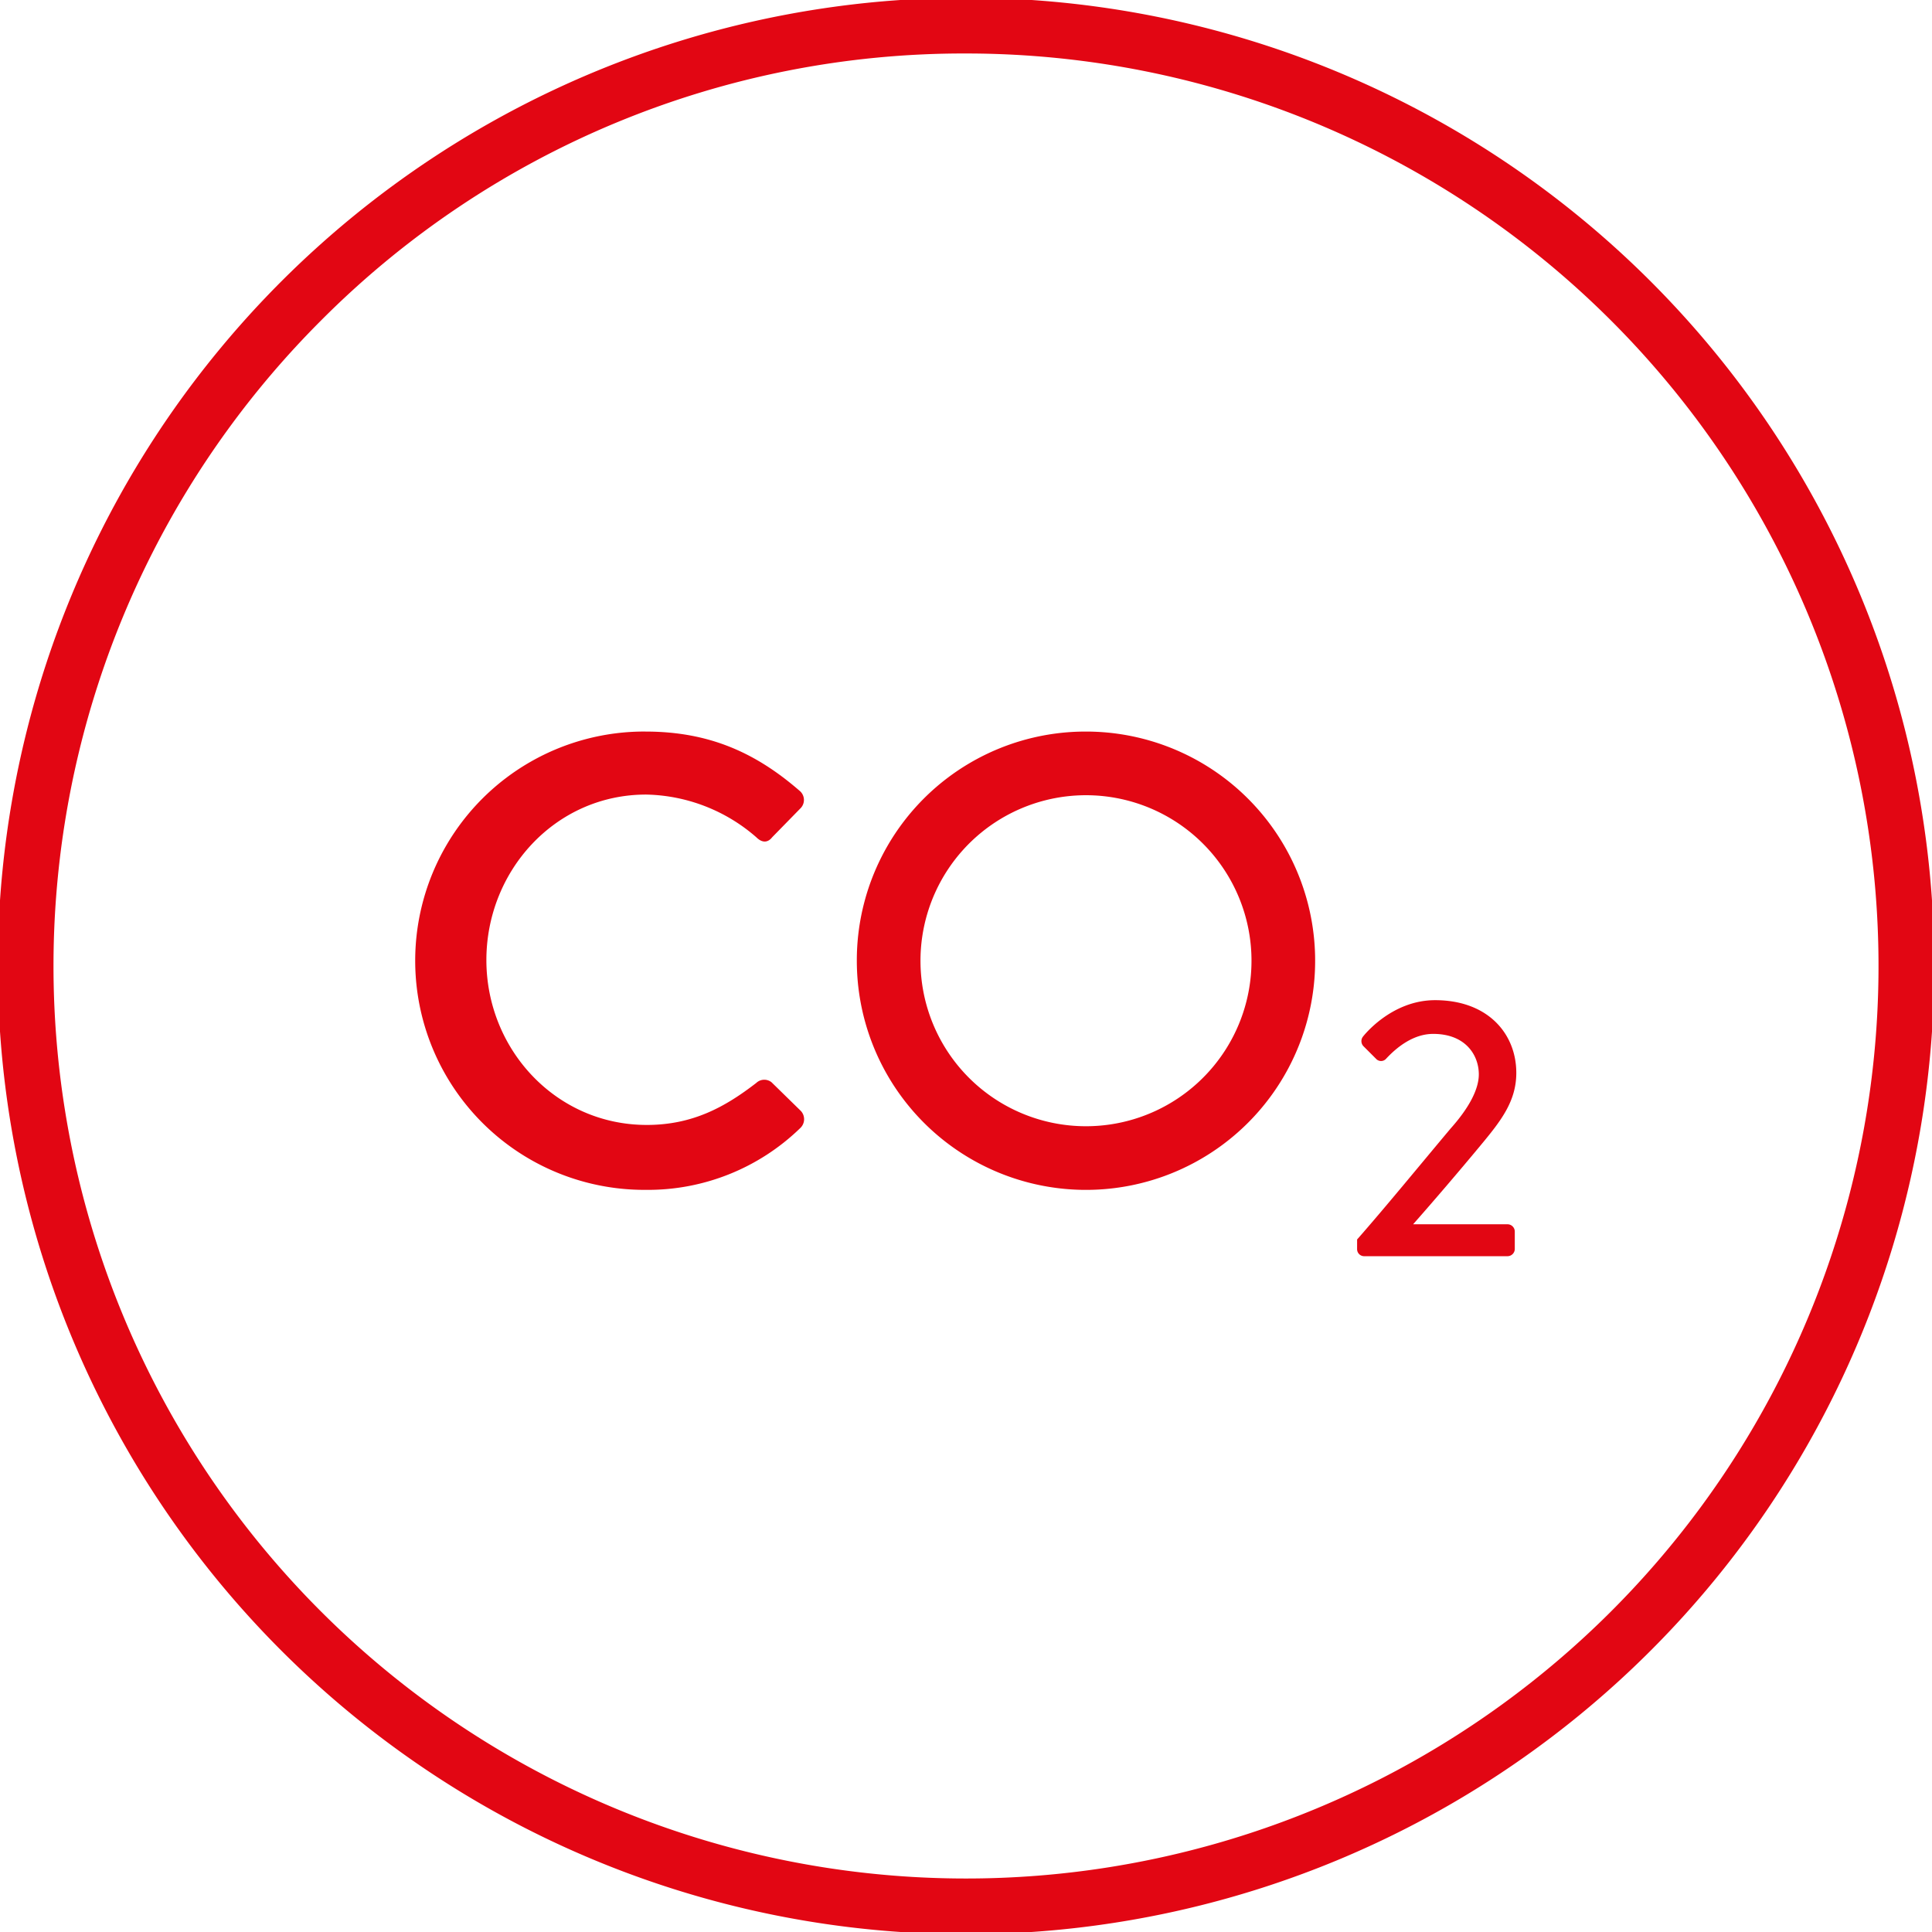
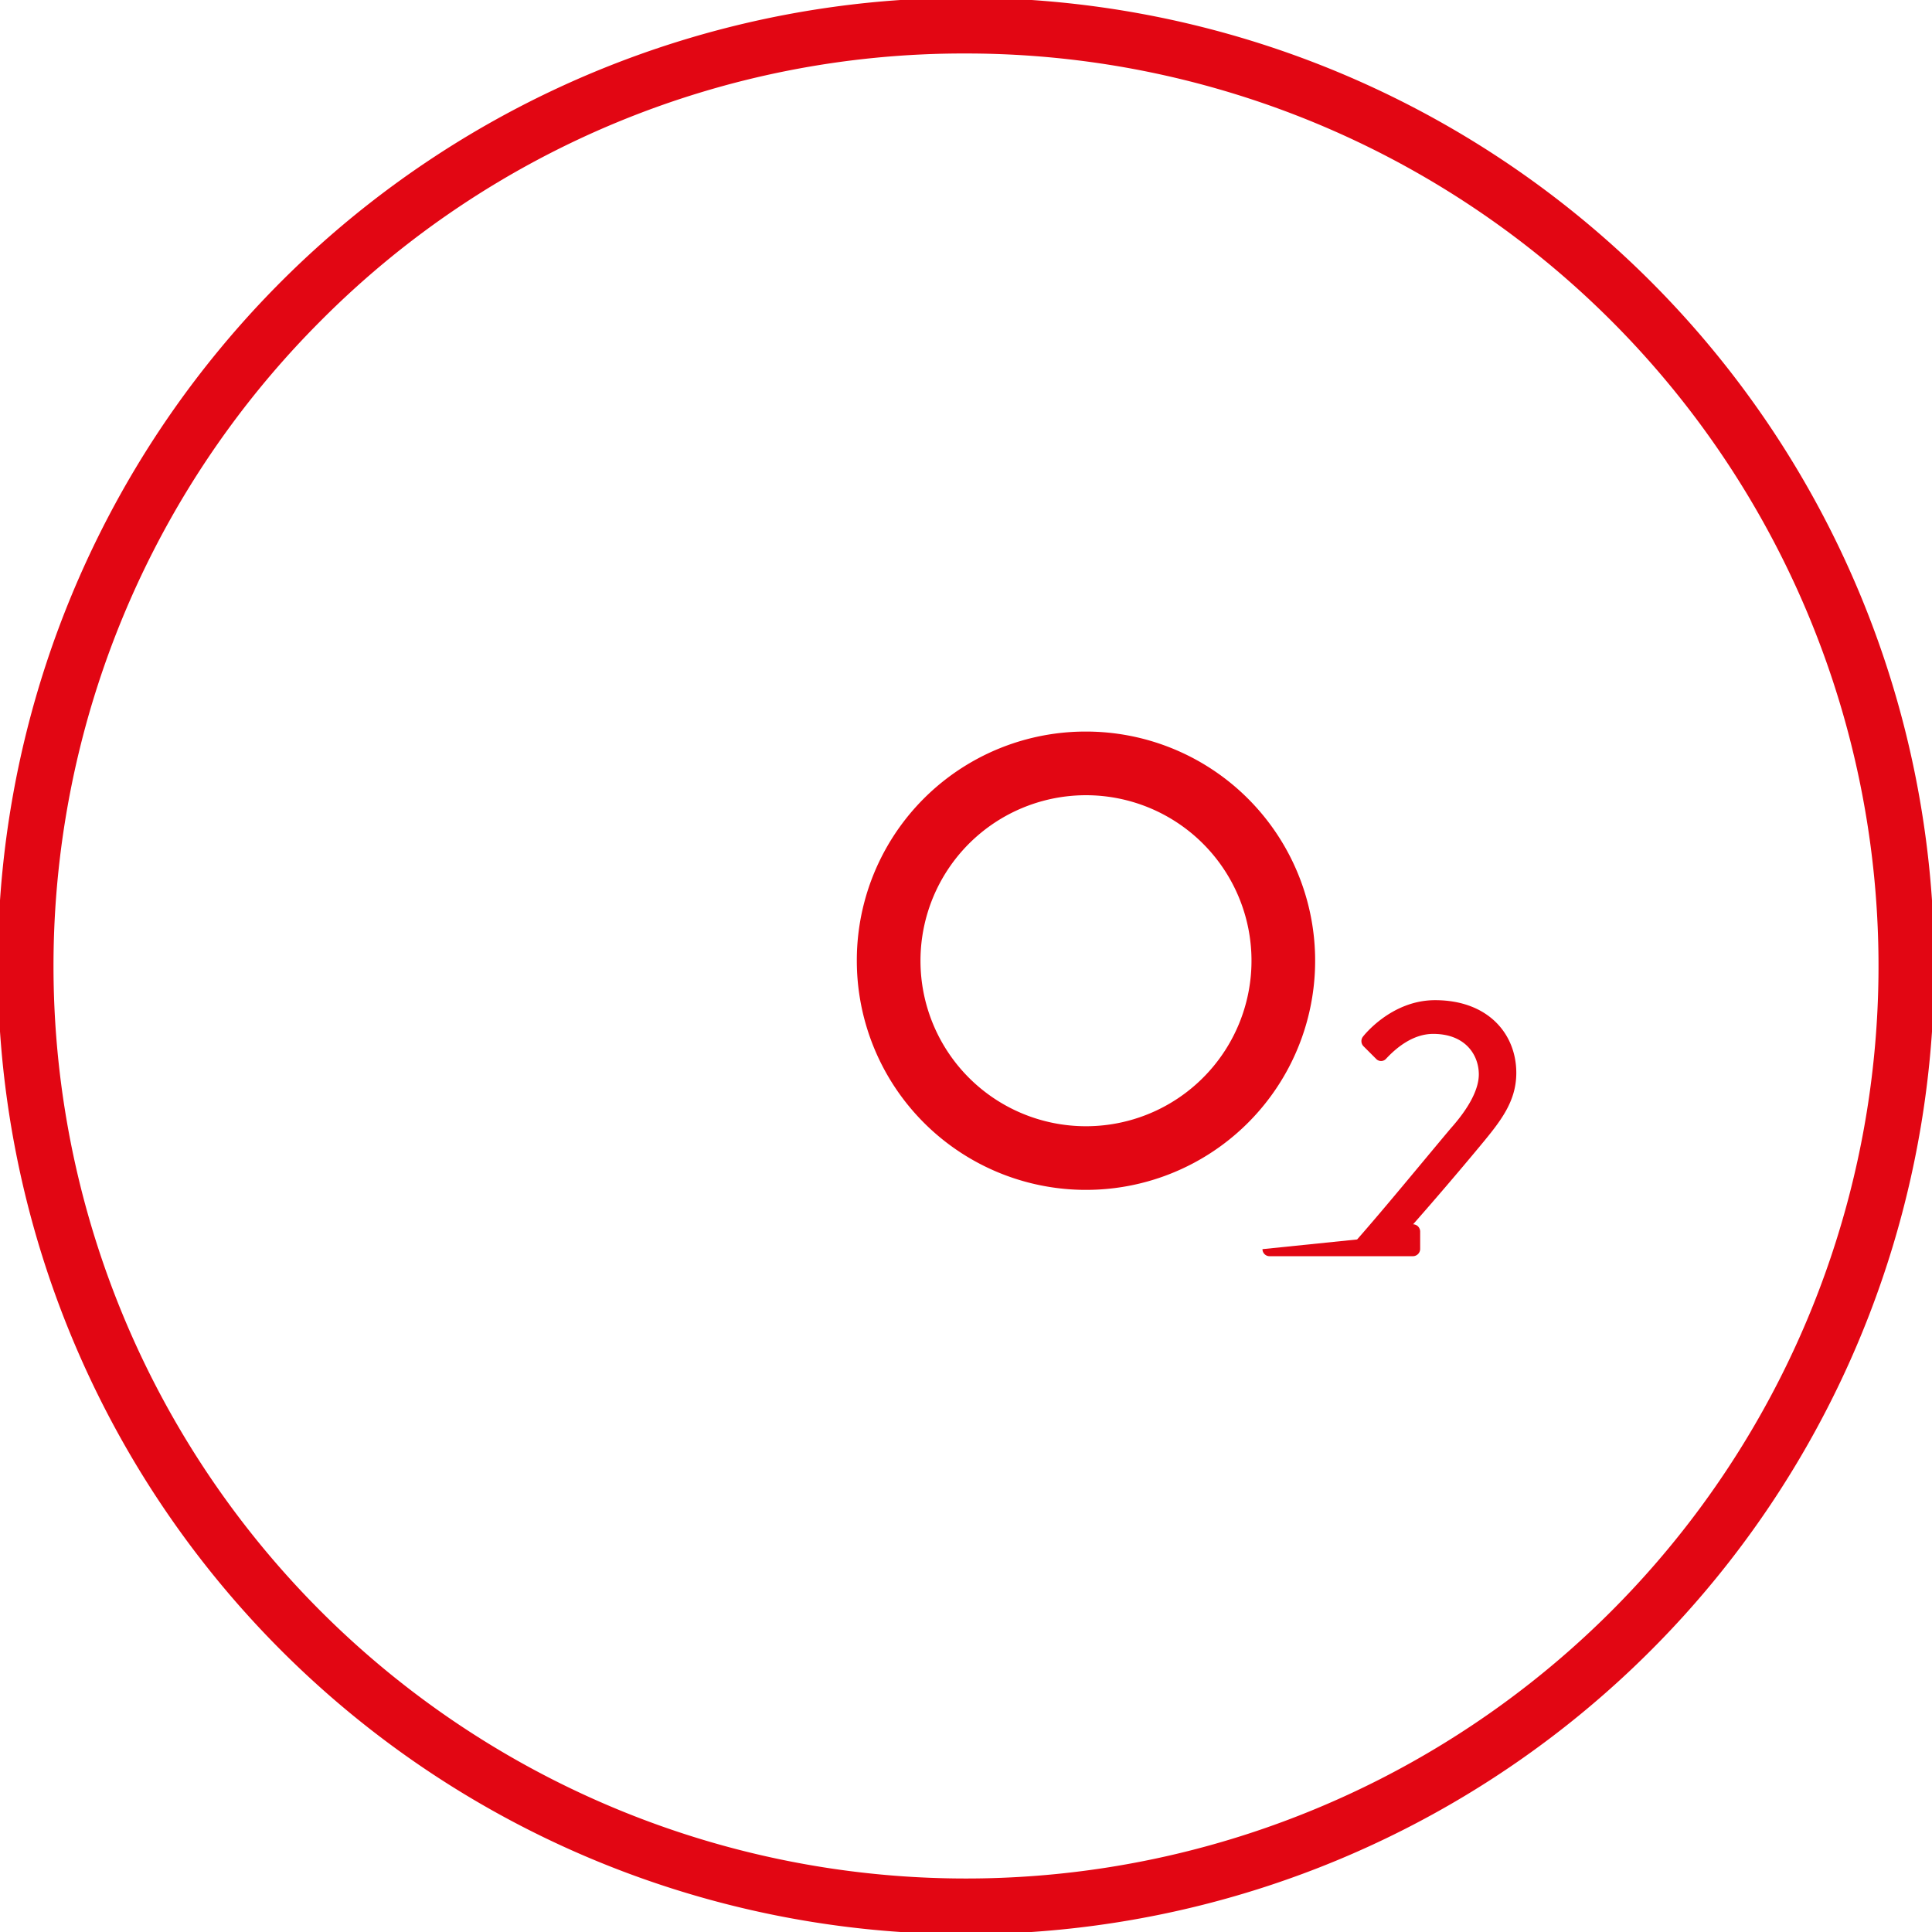
<svg xmlns="http://www.w3.org/2000/svg" width="326" height="326" viewBox="0 0 326 326">
  <defs>
    <clipPath id="clip-path">
      <rect id="Rechteck_255" data-name="Rechteck 255" width="326" height="326" transform="translate(0.375 0.375)" fill="#e20613" />
    </clipPath>
  </defs>
  <g id="Gruppe_189" data-name="Gruppe 189" transform="translate(-0.375 -0.375)">
    <g id="Gruppe_189-2" data-name="Gruppe 189" clip-path="url(#clip-path)">
      <path id="Pfad_839" data-name="Pfad 839" d="M163.375,9.4A153.973,153.973,0,0,1,272.251,272.251,153.973,153.973,0,0,1,54.5,54.5,152.964,152.964,0,0,1,163.375,9.4m0-9.4A163.375,163.375,0,1,0,326.751,163.375,163.375,163.375,0,0,0,163.375,0" fill="#e20613" />
-       <path id="Pfad_840" data-name="Pfad 840" d="M98.776,105.344c10.847,0,18.689,3.652,25.993,9.989a2,2,0,0,1,.108,3.008l-4.726,4.833c-.752.966-1.72.966-2.686,0a29.112,29.112,0,0,0-18.582-7.2c-15.36,0-26.959,12.889-26.959,27.927s11.708,27.82,27.067,27.82c7.841,0,13.318-3.115,18.474-7.089a1.964,1.964,0,0,1,2.578-.108l4.941,4.833a2.047,2.047,0,0,1-.107,2.9,36.87,36.87,0,0,1-26.1,10.418,38.668,38.668,0,1,1,0-77.335" transform="translate(10.522 18.473)" fill="#e20613" />
      <path id="Pfad_841" data-name="Pfad 841" d="M161.886,105.344a38.668,38.668,0,1,1-38.56,38.775,38.6,38.6,0,0,1,38.56-38.775m0,66.595a27.927,27.927,0,1,0-27.818-27.82,27.917,27.917,0,0,0,27.818,27.82" transform="translate(21.627 18.473)" fill="#e20613" />
-       <path id="Pfad_842" data-name="Pfad 842" d="M195.148,184.283c4.632-5.259,11.144-13.209,15.777-18.72,3.131-3.506,4.759-6.635,4.759-9.141,0-3.192-2.192-6.825-7.7-6.825-3.444,0-6.261,2.38-7.952,4.2a1.137,1.137,0,0,1-1.689,0l-2.13-2.129a1.235,1.235,0,0,1-.062-1.629s4.7-6.133,12.147-6.133c8.953,0,13.711,5.695,13.711,12.27,0,4.821-2.63,8.139-6.011,12.21-3.318,4.006-7.7,9.141-11.4,13.336h15.966a1.232,1.232,0,0,1,1.189,1.189v3.007a1.232,1.232,0,0,1-1.189,1.188h-24.23a1.189,1.189,0,0,1-1.189-1.188Z" transform="translate(34.222 25.235)" fill="#e20613" />
+       <path id="Pfad_842" data-name="Pfad 842" d="M195.148,184.283c4.632-5.259,11.144-13.209,15.777-18.72,3.131-3.506,4.759-6.635,4.759-9.141,0-3.192-2.192-6.825-7.7-6.825-3.444,0-6.261,2.38-7.952,4.2a1.137,1.137,0,0,1-1.689,0l-2.13-2.129a1.235,1.235,0,0,1-.062-1.629s4.7-6.133,12.147-6.133c8.953,0,13.711,5.695,13.711,12.27,0,4.821-2.63,8.139-6.011,12.21-3.318,4.006-7.7,9.141-11.4,13.336a1.232,1.232,0,0,1,1.189,1.189v3.007a1.232,1.232,0,0,1-1.189,1.188h-24.23a1.189,1.189,0,0,1-1.189-1.188Z" transform="translate(34.222 25.235)" fill="#e20613" />
    </g>
  </g>
</svg>